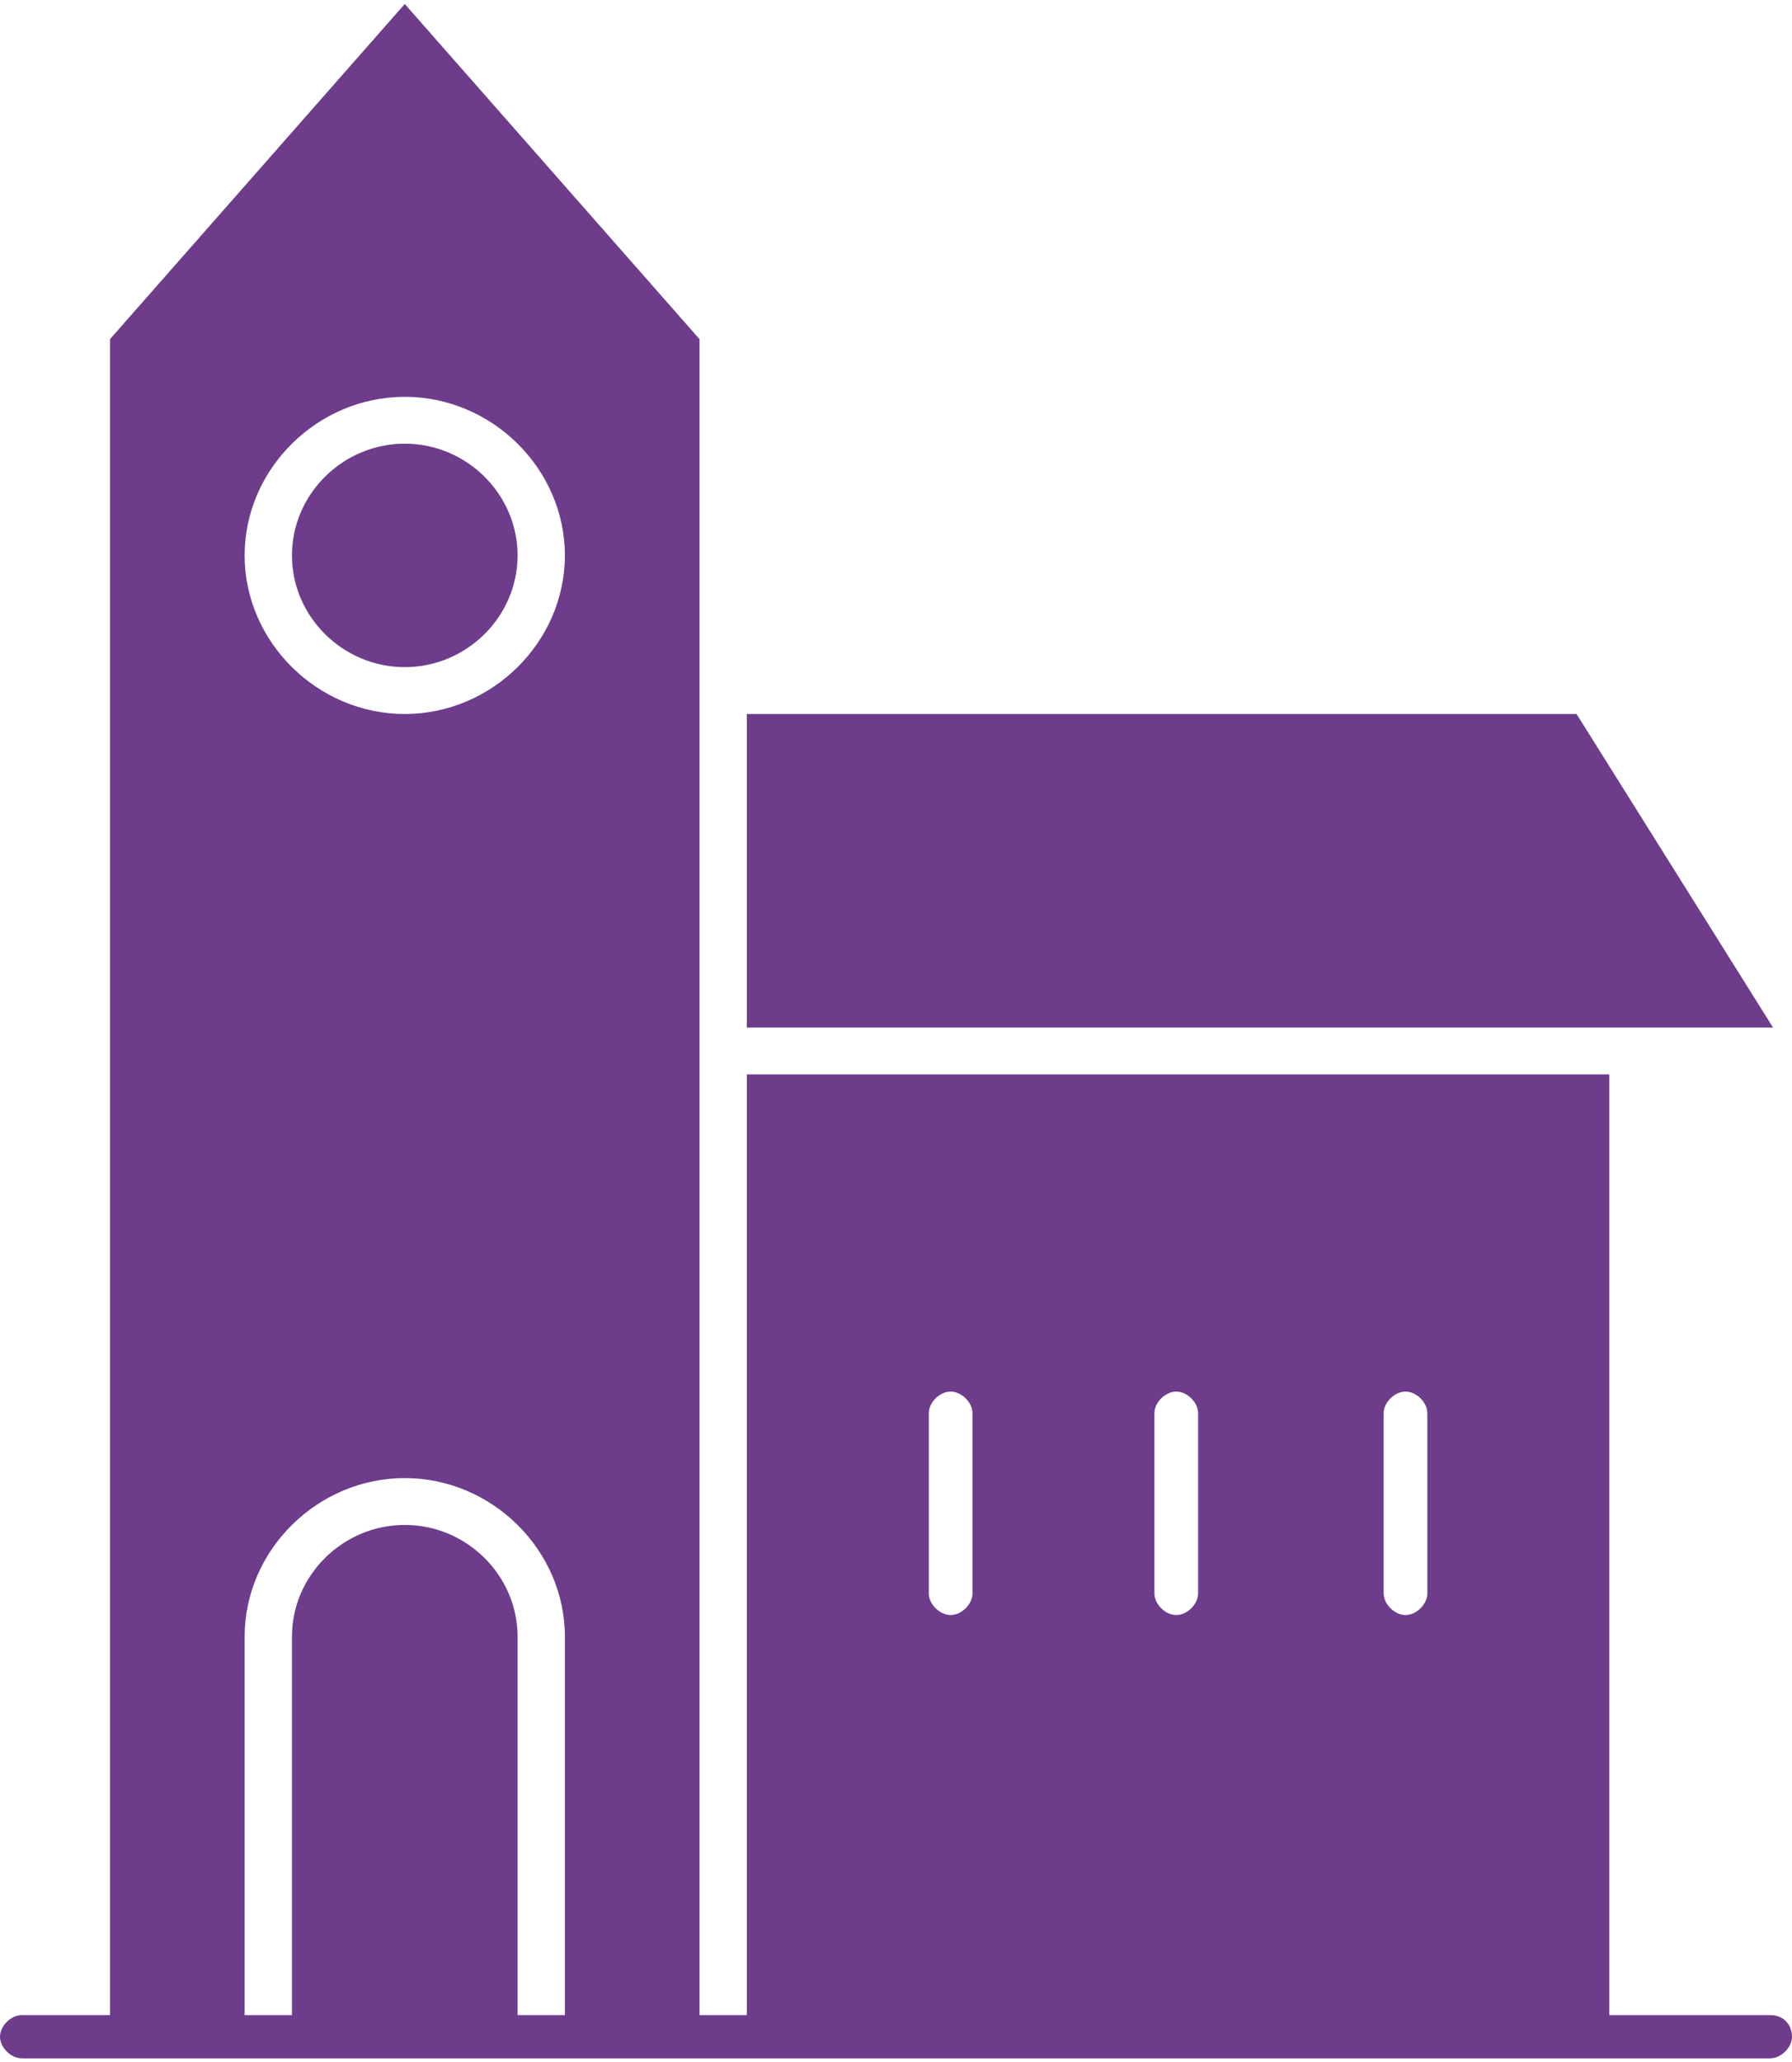
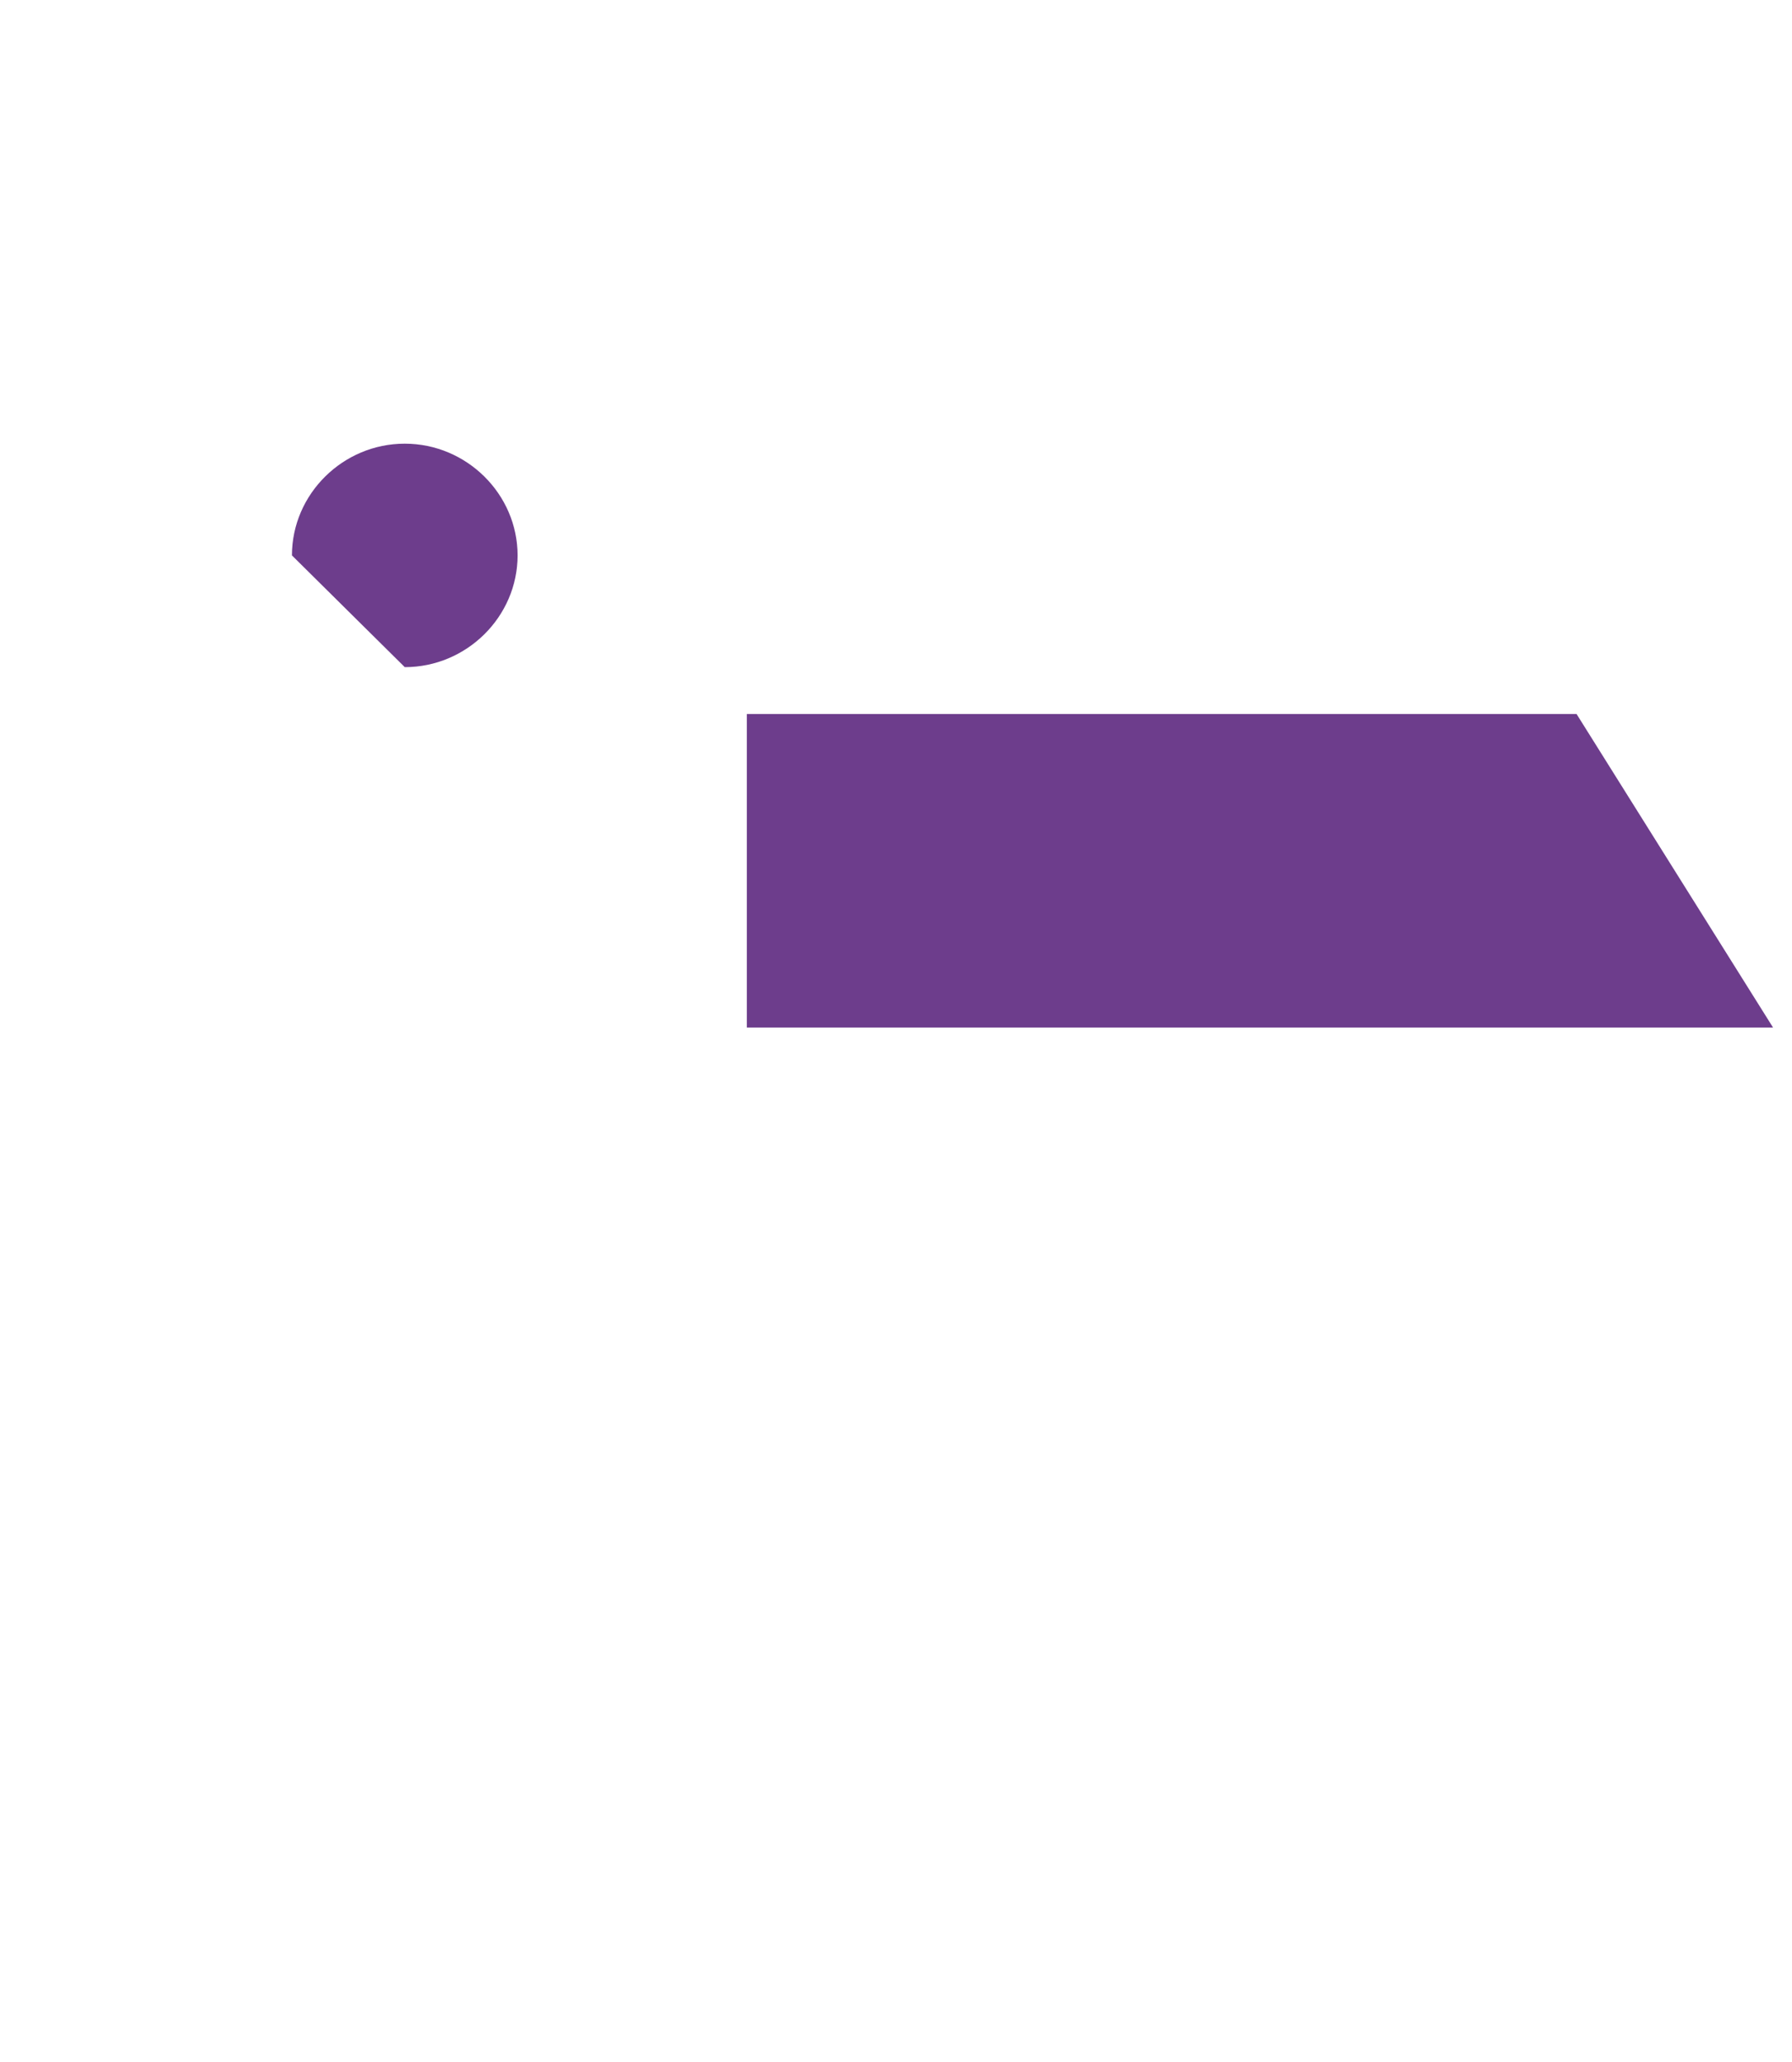
<svg xmlns="http://www.w3.org/2000/svg" version="1.1" id="Camada_1" x="0px" y="0px" width="145.799px" height="167.755px" viewBox="0 0 145.799 167.755" enable-background="new 0 0 145.799 167.755" xml:space="preserve">
  <g>
    <g id="C421_x2C__Building_x2C__Christian_x2C__church_x2C__historic_x2C__monastery">
      <g>
-         <path fill="#6D3D8C" d="M32.932,54.267c5.033,0,9.179-4.104,9.179-9.089s-4.146-9.089-9.179-9.089s-9.179,4.104-9.179,9.089     S27.899,54.267,32.932,54.267z" />
+         <path fill="#6D3D8C" d="M32.932,54.267c5.033,0,9.179-4.104,9.179-9.089s-4.146-9.089-9.179-9.089s-9.179,4.104-9.179,9.089     z" />
        <polygon fill="#6D3D8C" points="144.258,83.584 128.27,58.078 60.763,58.078 60.763,83.584 133.008,83.584    " />
-         <path fill="#6D3D8C" d="M144.024,163.912h-13.089V87.395H60.763v76.518h-3.849V85.635V56.318v-28.73L32.932,0.324L8.949,27.588     v136.324H1.776c-0.889,0-1.776,0.879-1.776,1.759c0,0.879,0.887,1.759,1.776,1.759h142.248c0.888,0,1.775-0.88,1.775-1.759     C145.799,164.791,145.208,163.912,144.024,163.912z M112.577,114.952c0-0.879,0.889-1.758,1.777-1.758     c0.889,0,1.776,0.879,1.776,1.758v14.659c0,0.88-0.887,1.759-1.776,1.759c-0.888,0-1.777-0.879-1.777-1.759V114.952z      M93.925,114.952c0-0.879,0.888-1.758,1.777-1.758c0.887,0,1.776,0.879,1.776,1.758v14.659c0,0.88-0.889,1.759-1.776,1.759     c-0.889,0-1.777-0.879-1.777-1.759V114.952z M75.568,114.952c0-0.879,0.887-1.758,1.777-1.758c0.887,0,1.776,0.879,1.776,1.758     v14.659c0,0.88-0.889,1.759-1.776,1.759c-0.889,0-1.777-0.879-1.777-1.759V114.952z M32.932,32.279     c7.106,0,13.027,5.863,13.027,12.899s-5.921,12.899-13.027,12.899c-7.106,0-13.028-5.863-13.028-12.899     S25.826,32.279,32.932,32.279z M19.904,133.13c0-7.036,5.922-12.899,13.028-12.899c7.106,0,13.027,5.863,13.027,12.899v30.783     h-3.848V133.13c0-4.985-4.146-9.089-9.179-9.089s-9.179,4.104-9.179,9.089v30.783h-3.849V133.13z" />
      </g>
    </g>
    <g id="Layer_1_00000052063405457574613250000012269898794313006239_">
	</g>
  </g>
</svg>